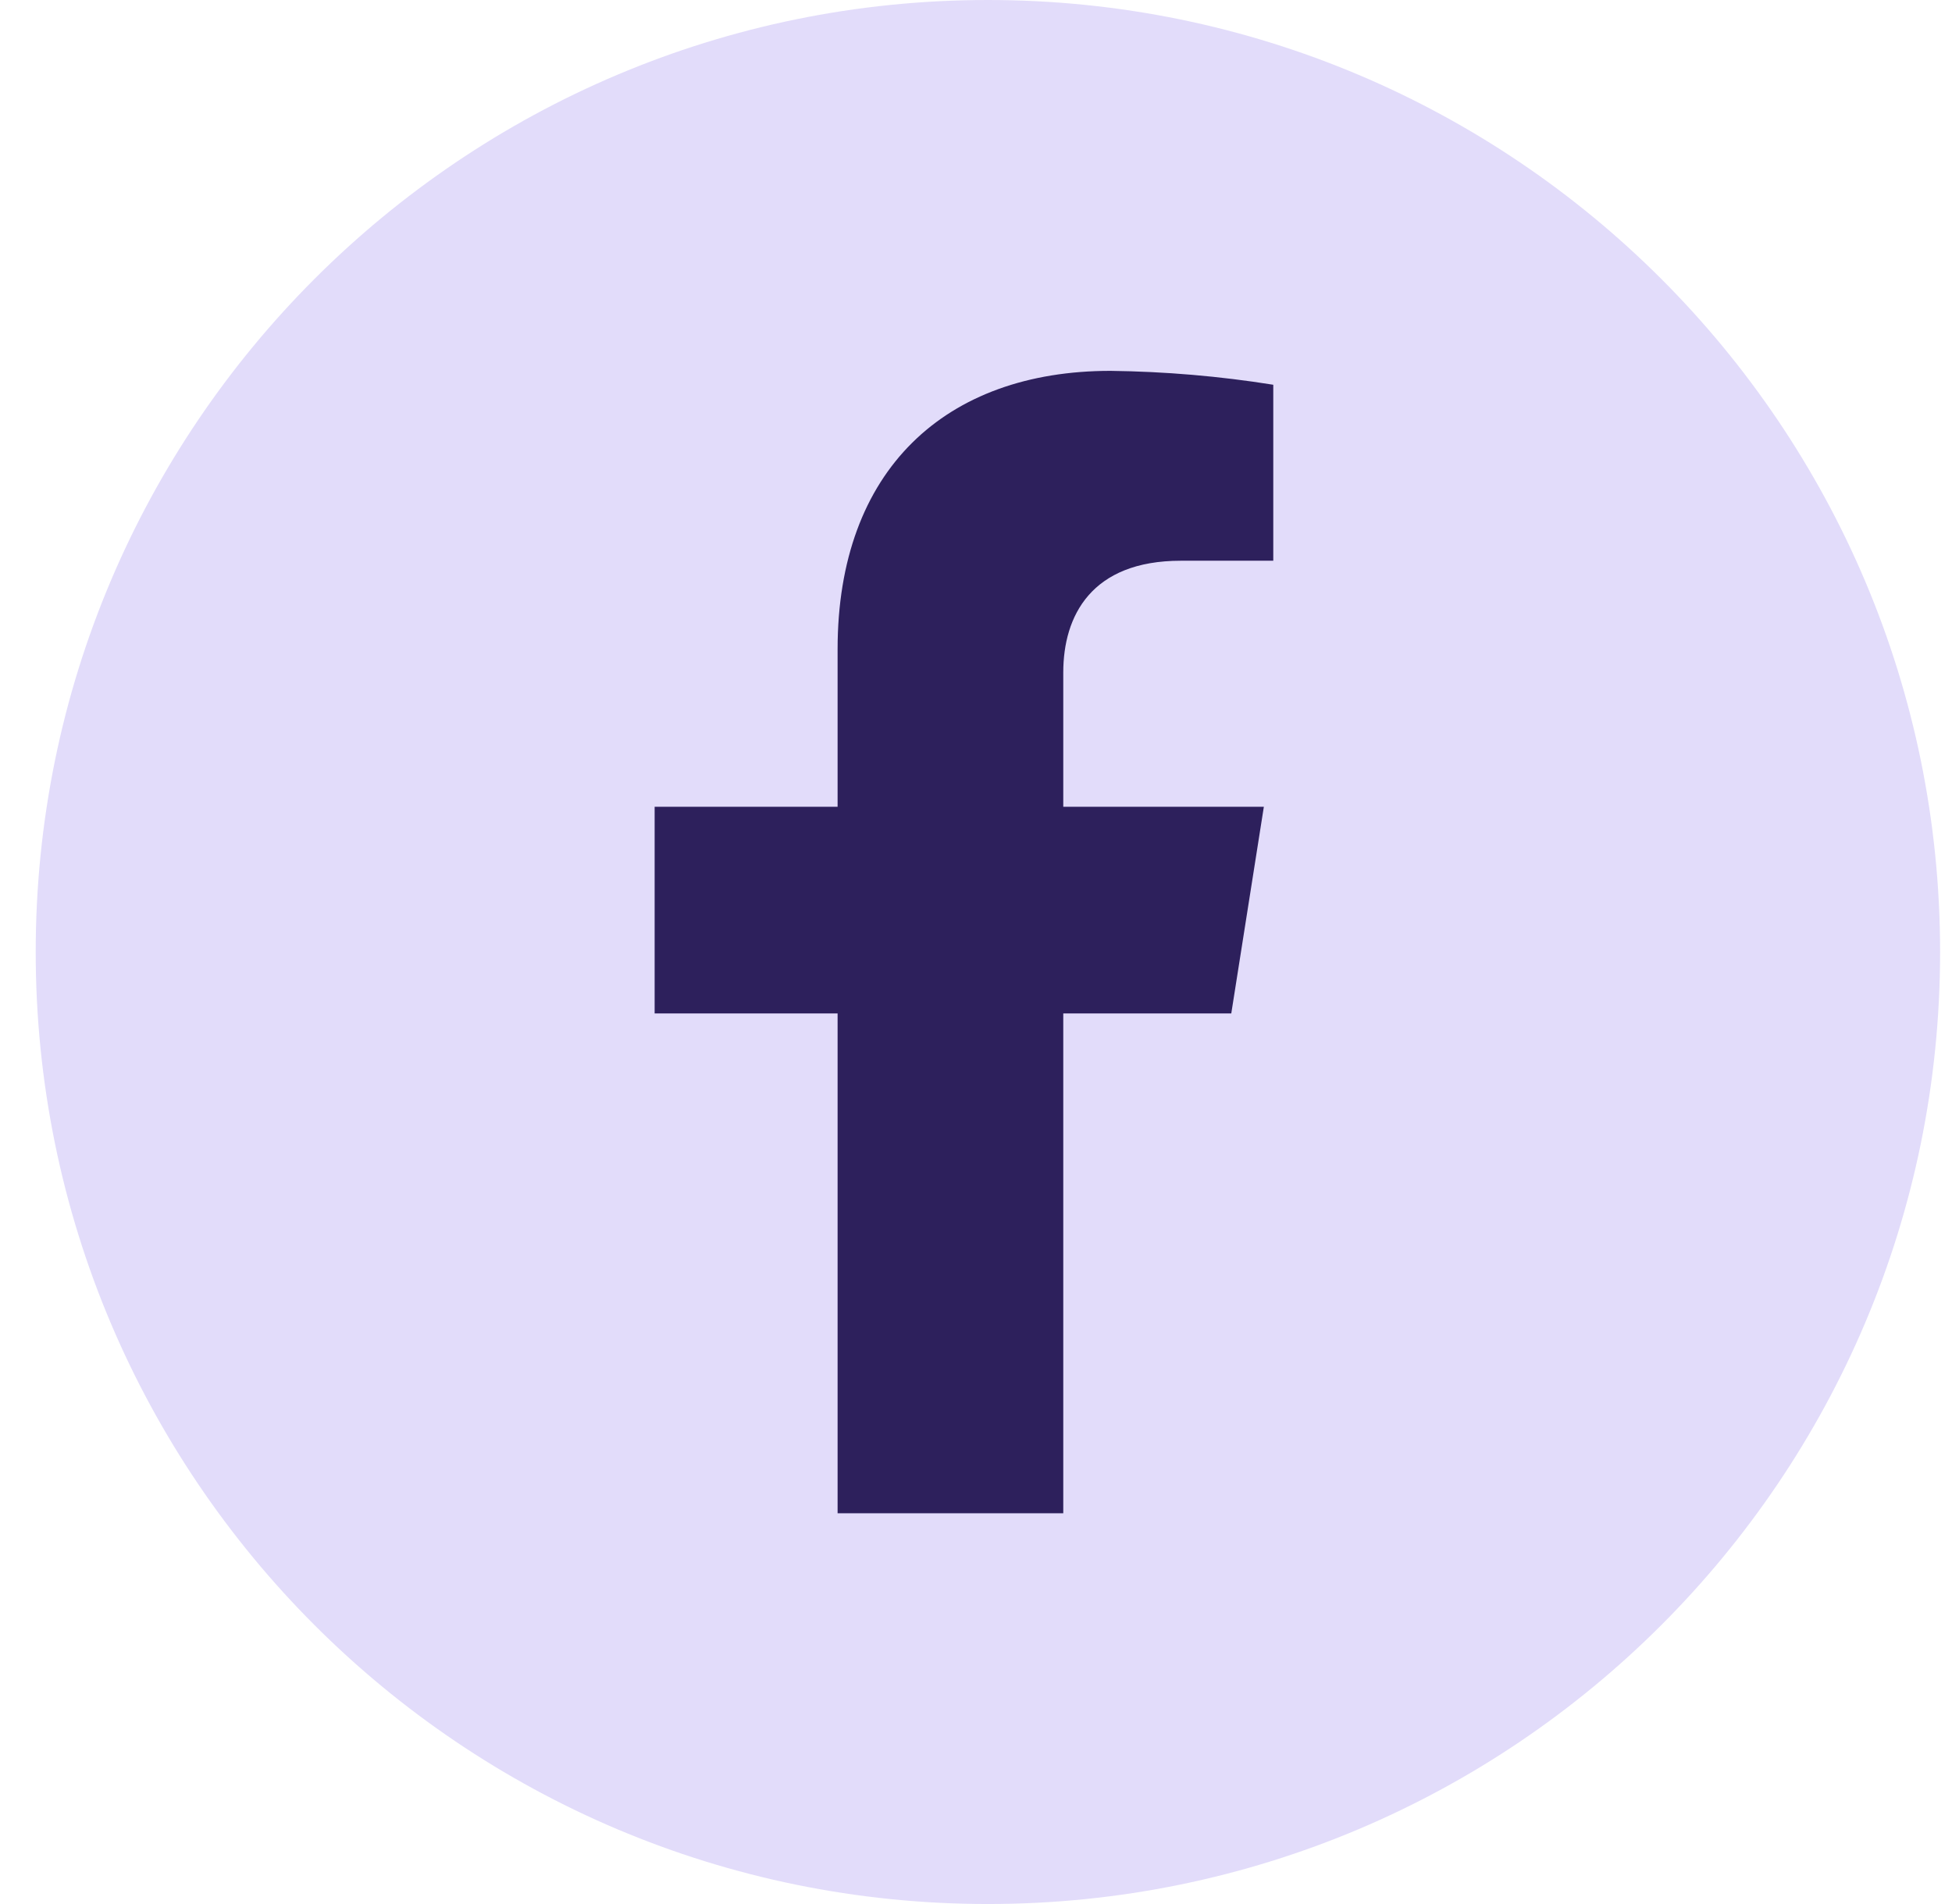
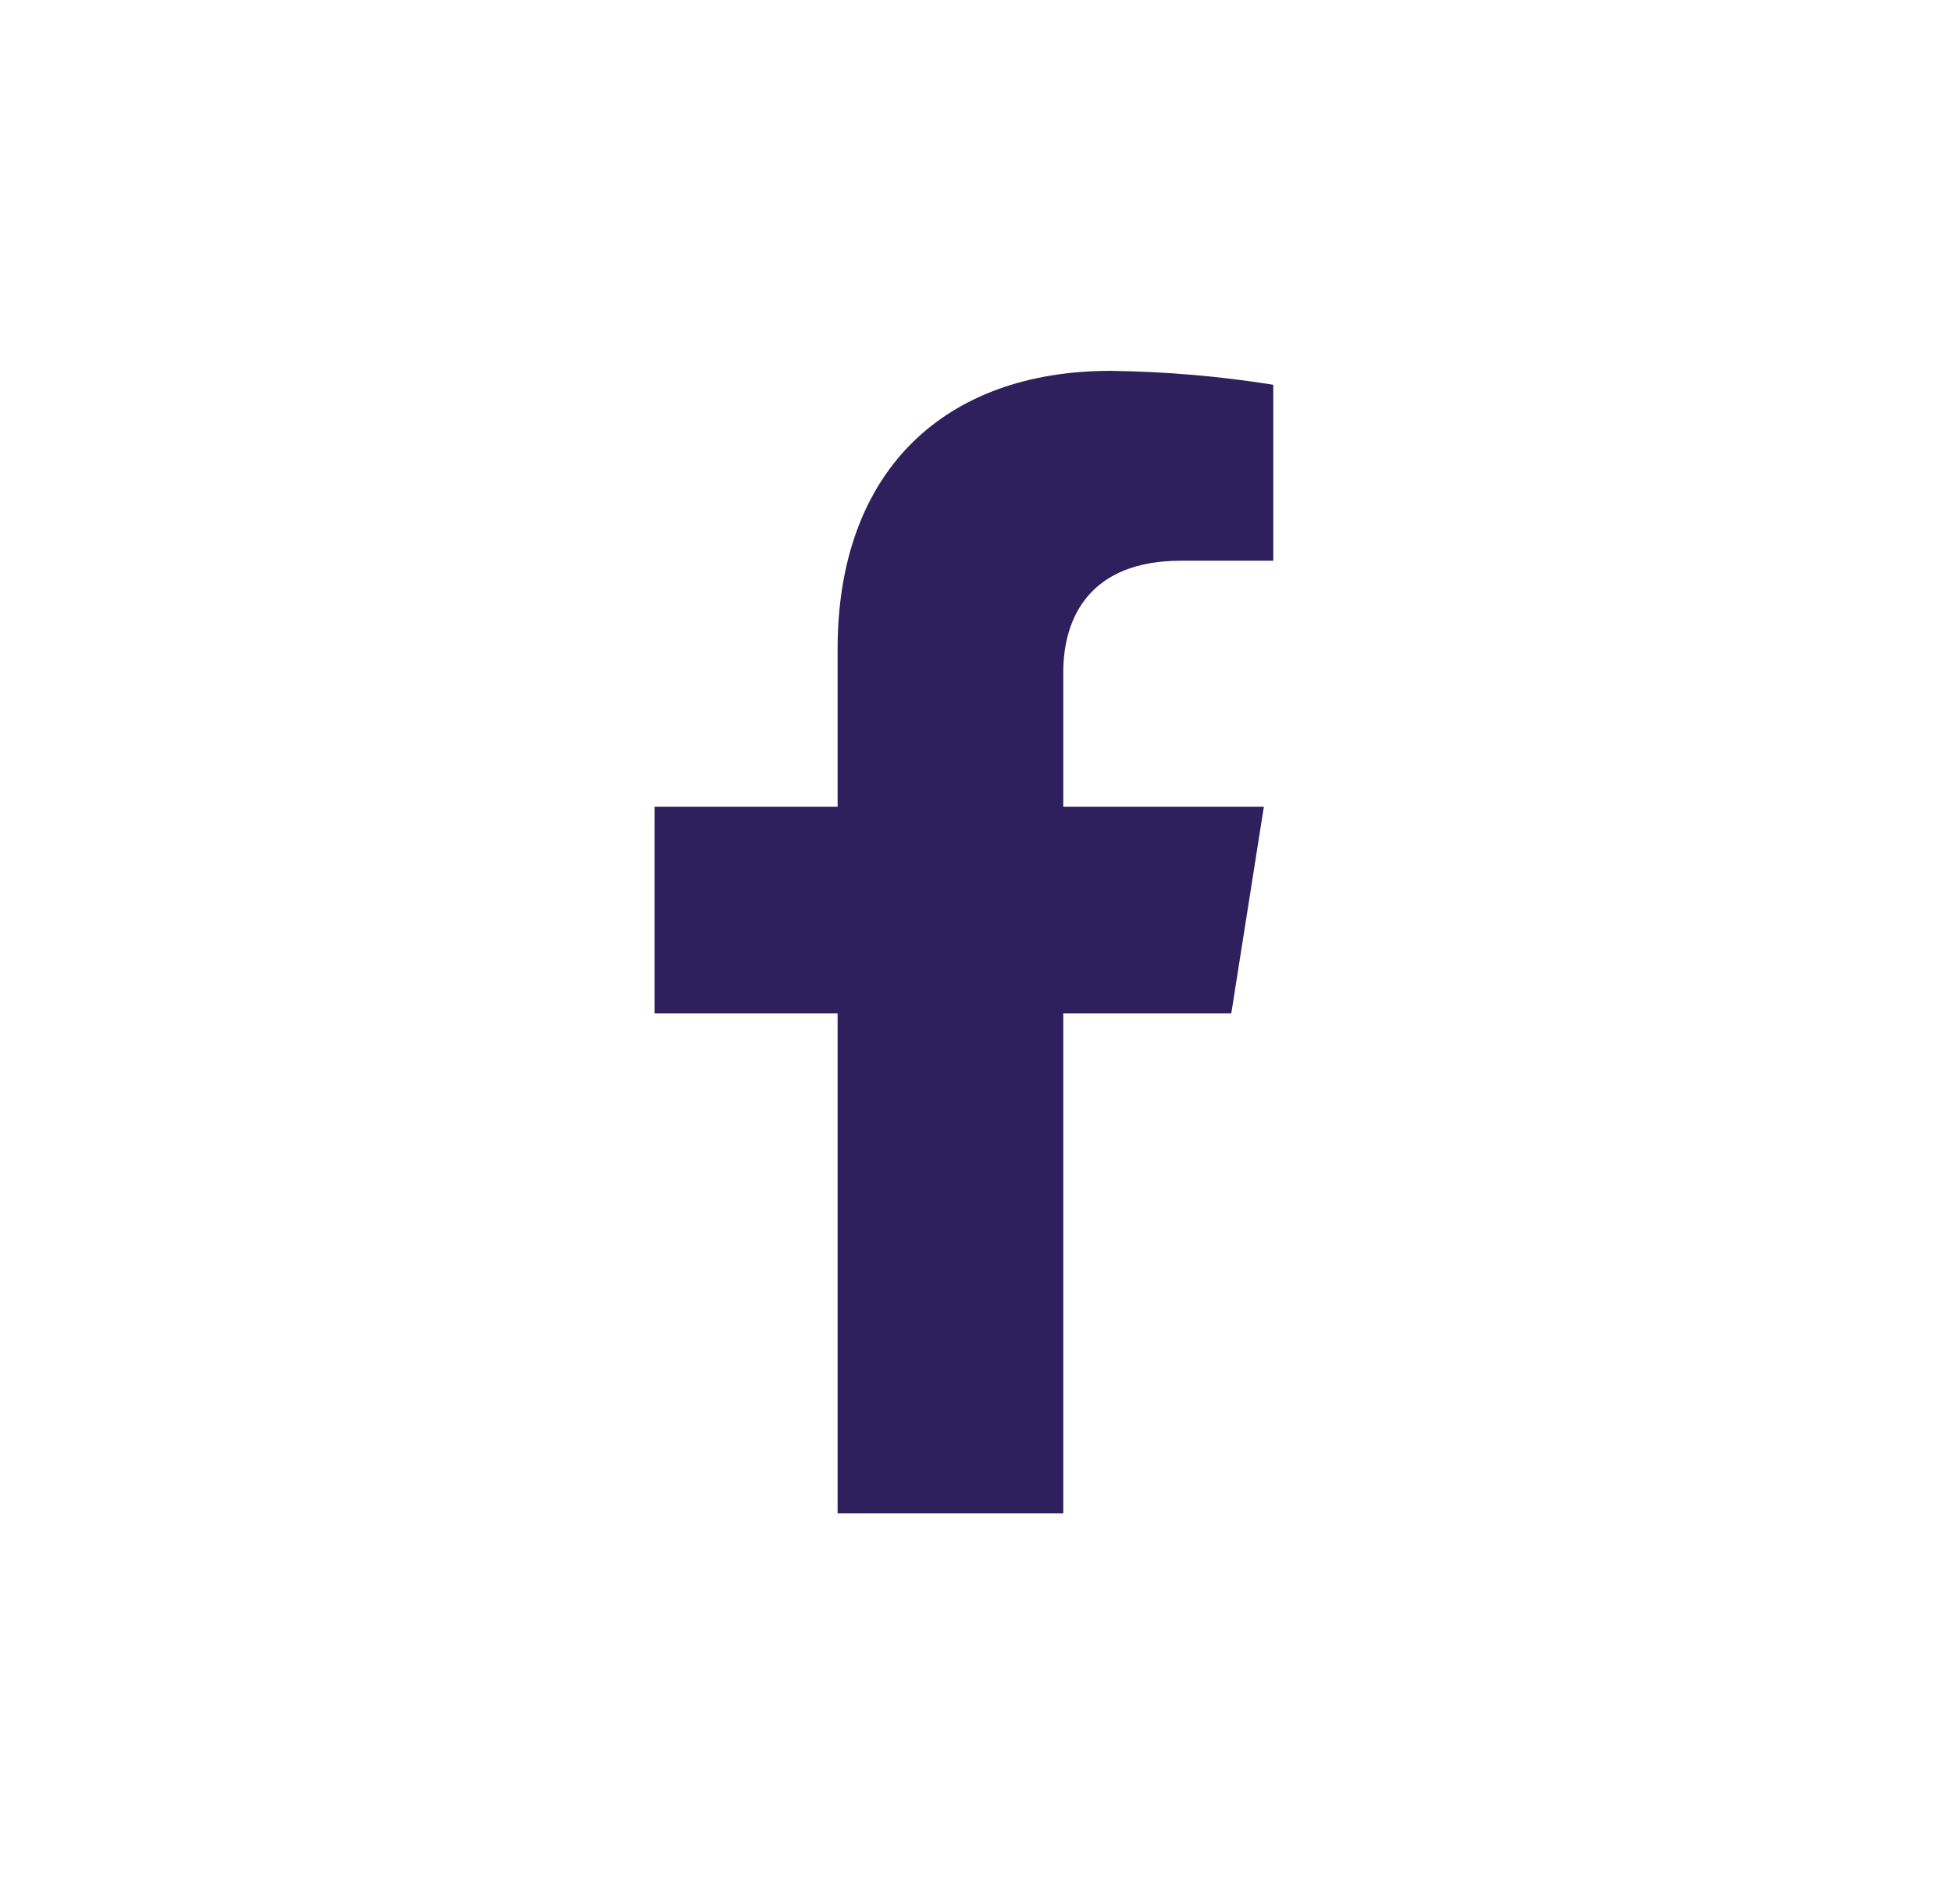
<svg xmlns="http://www.w3.org/2000/svg" width="41" height="40" viewBox="0 0 41 40" fill="none">
-   <path d="M0.75 20C0.75 8.954 9.704 0 20.75 0C31.796 0 40.75 8.954 40.75 20C40.75 31.046 31.796 40 20.75 40C9.704 40 0.75 31.046 0.75 20Z" fill="#E2DCFA" />
  <path d="M25.862 21.29L26.546 16.949H22.333V14.127C22.333 12.94 22.921 11.78 24.802 11.78H26.744V8.083C25.613 7.902 24.47 7.805 23.325 7.791C19.857 7.791 17.593 9.874 17.593 13.638V16.949H13.75V21.29H17.593V31.791H22.333V21.29H25.862Z" fill="#2D205C" />
</svg>